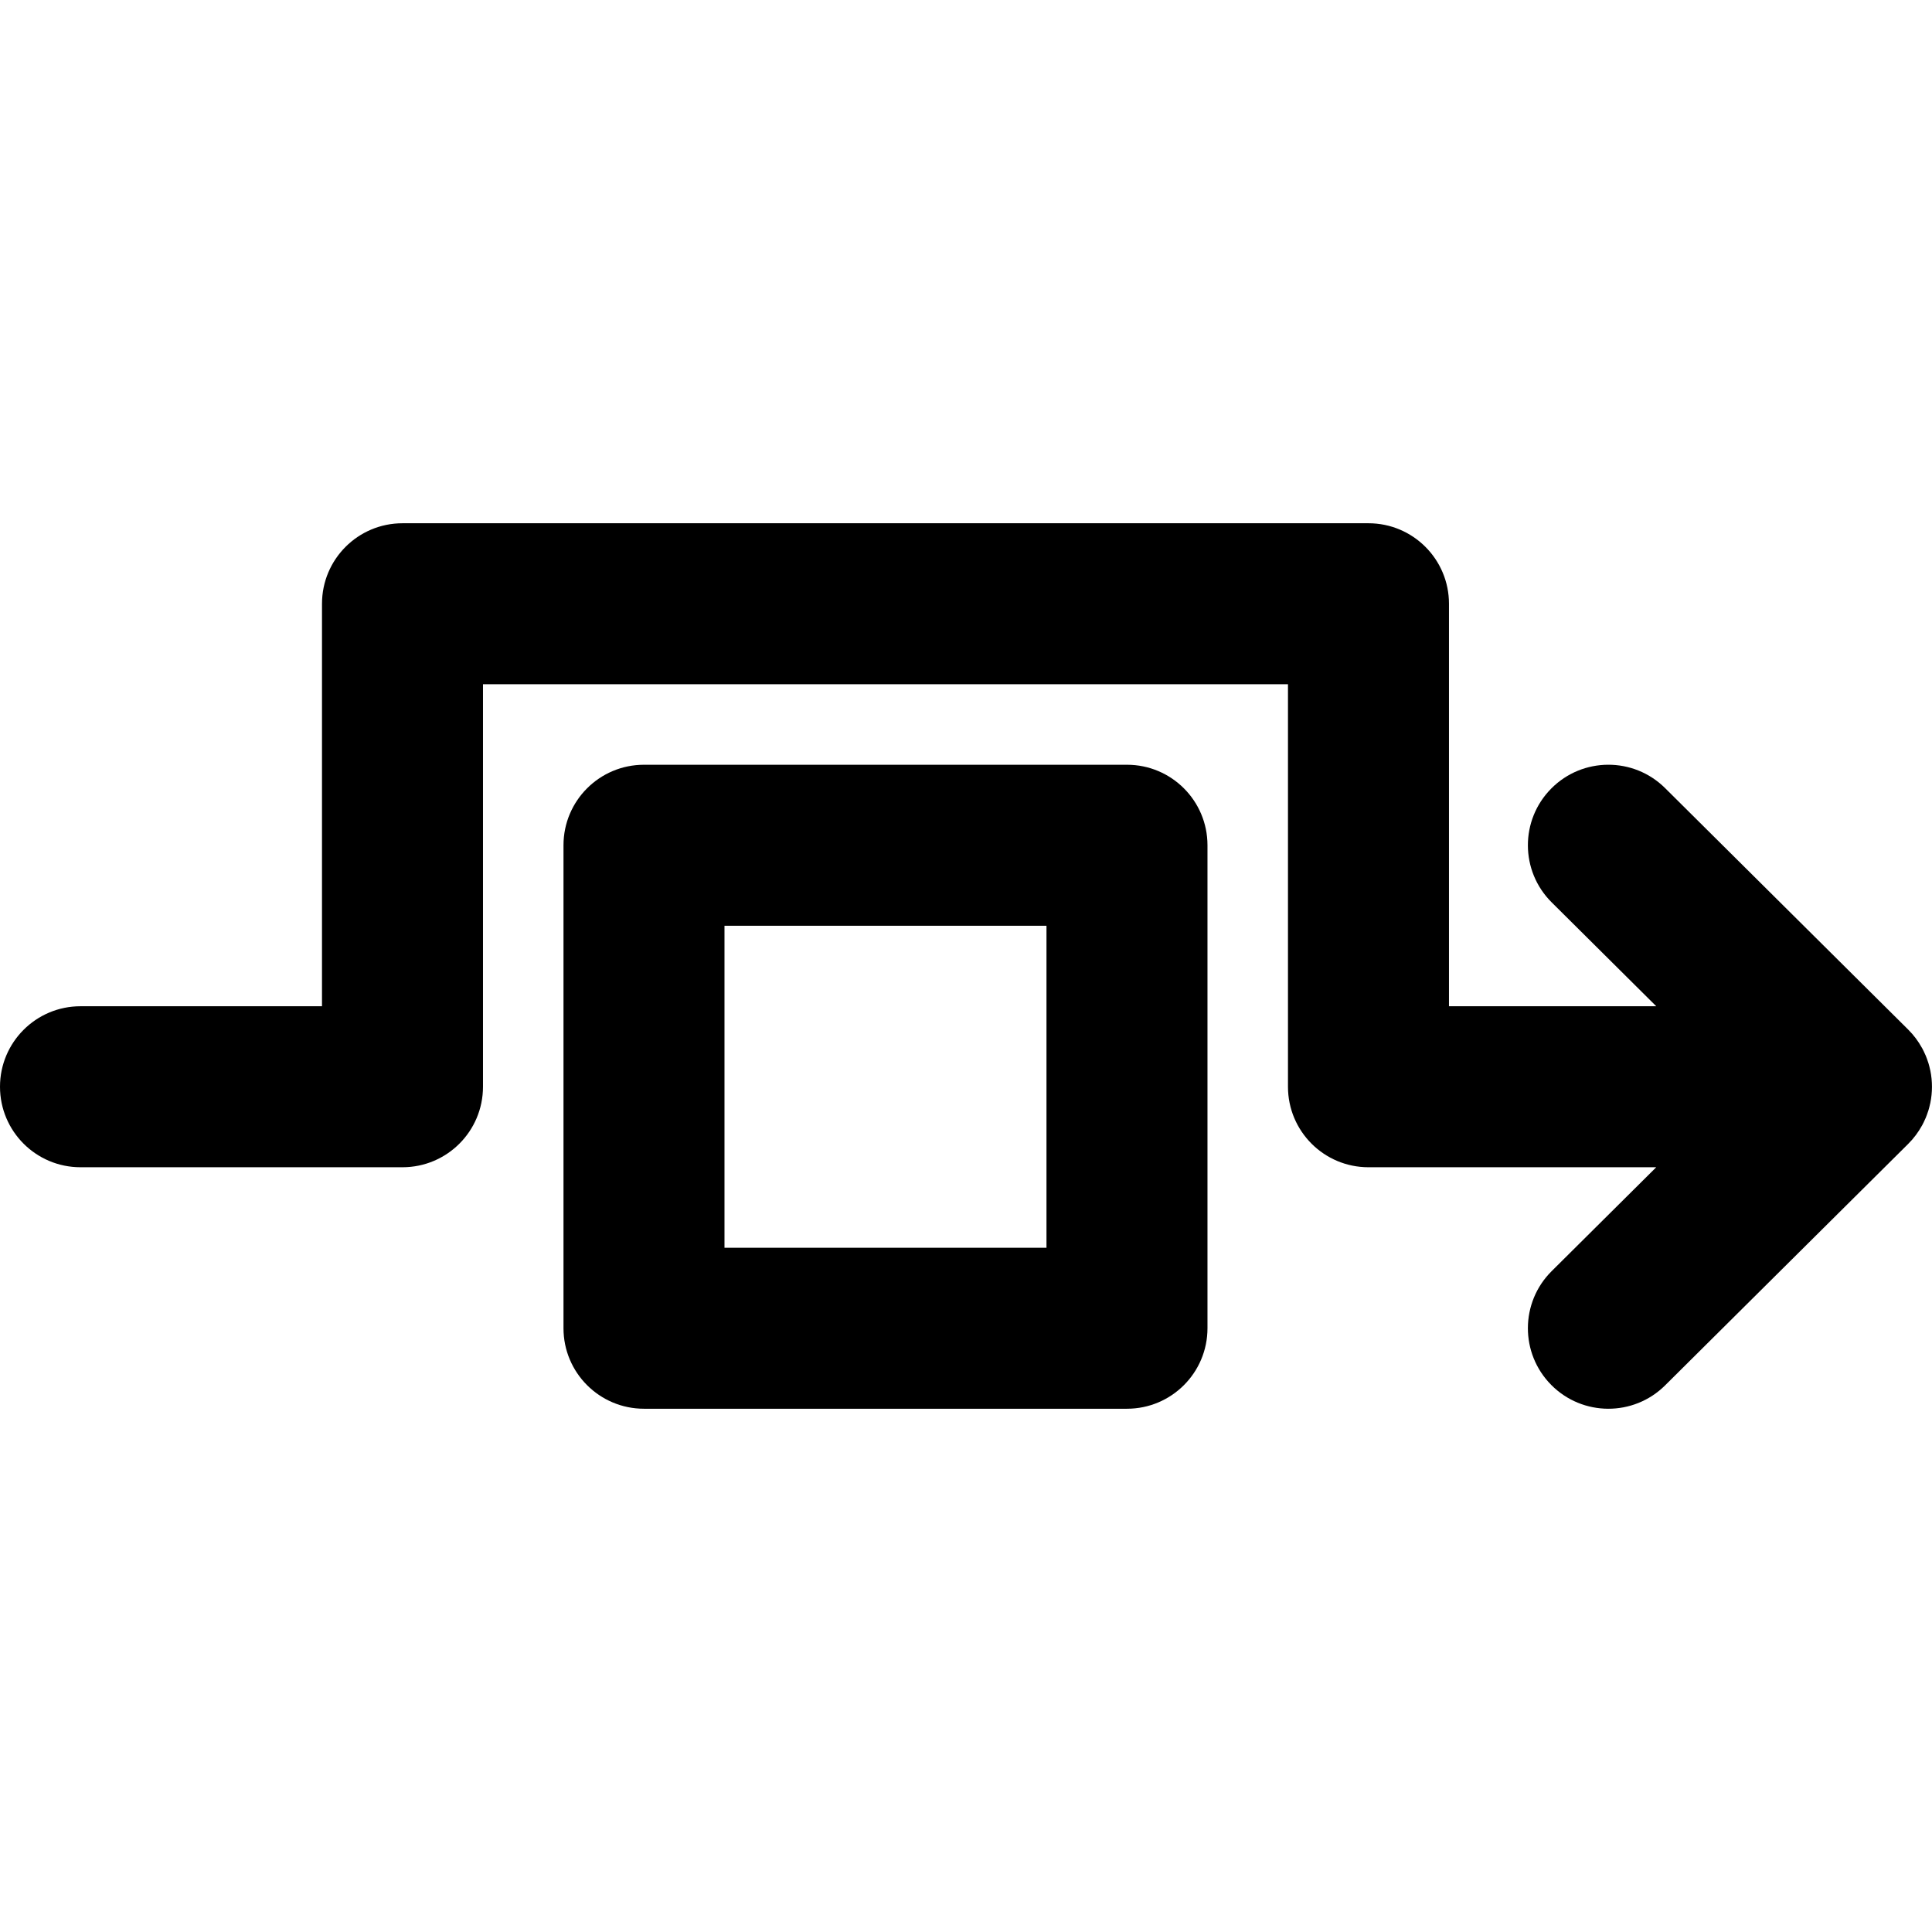
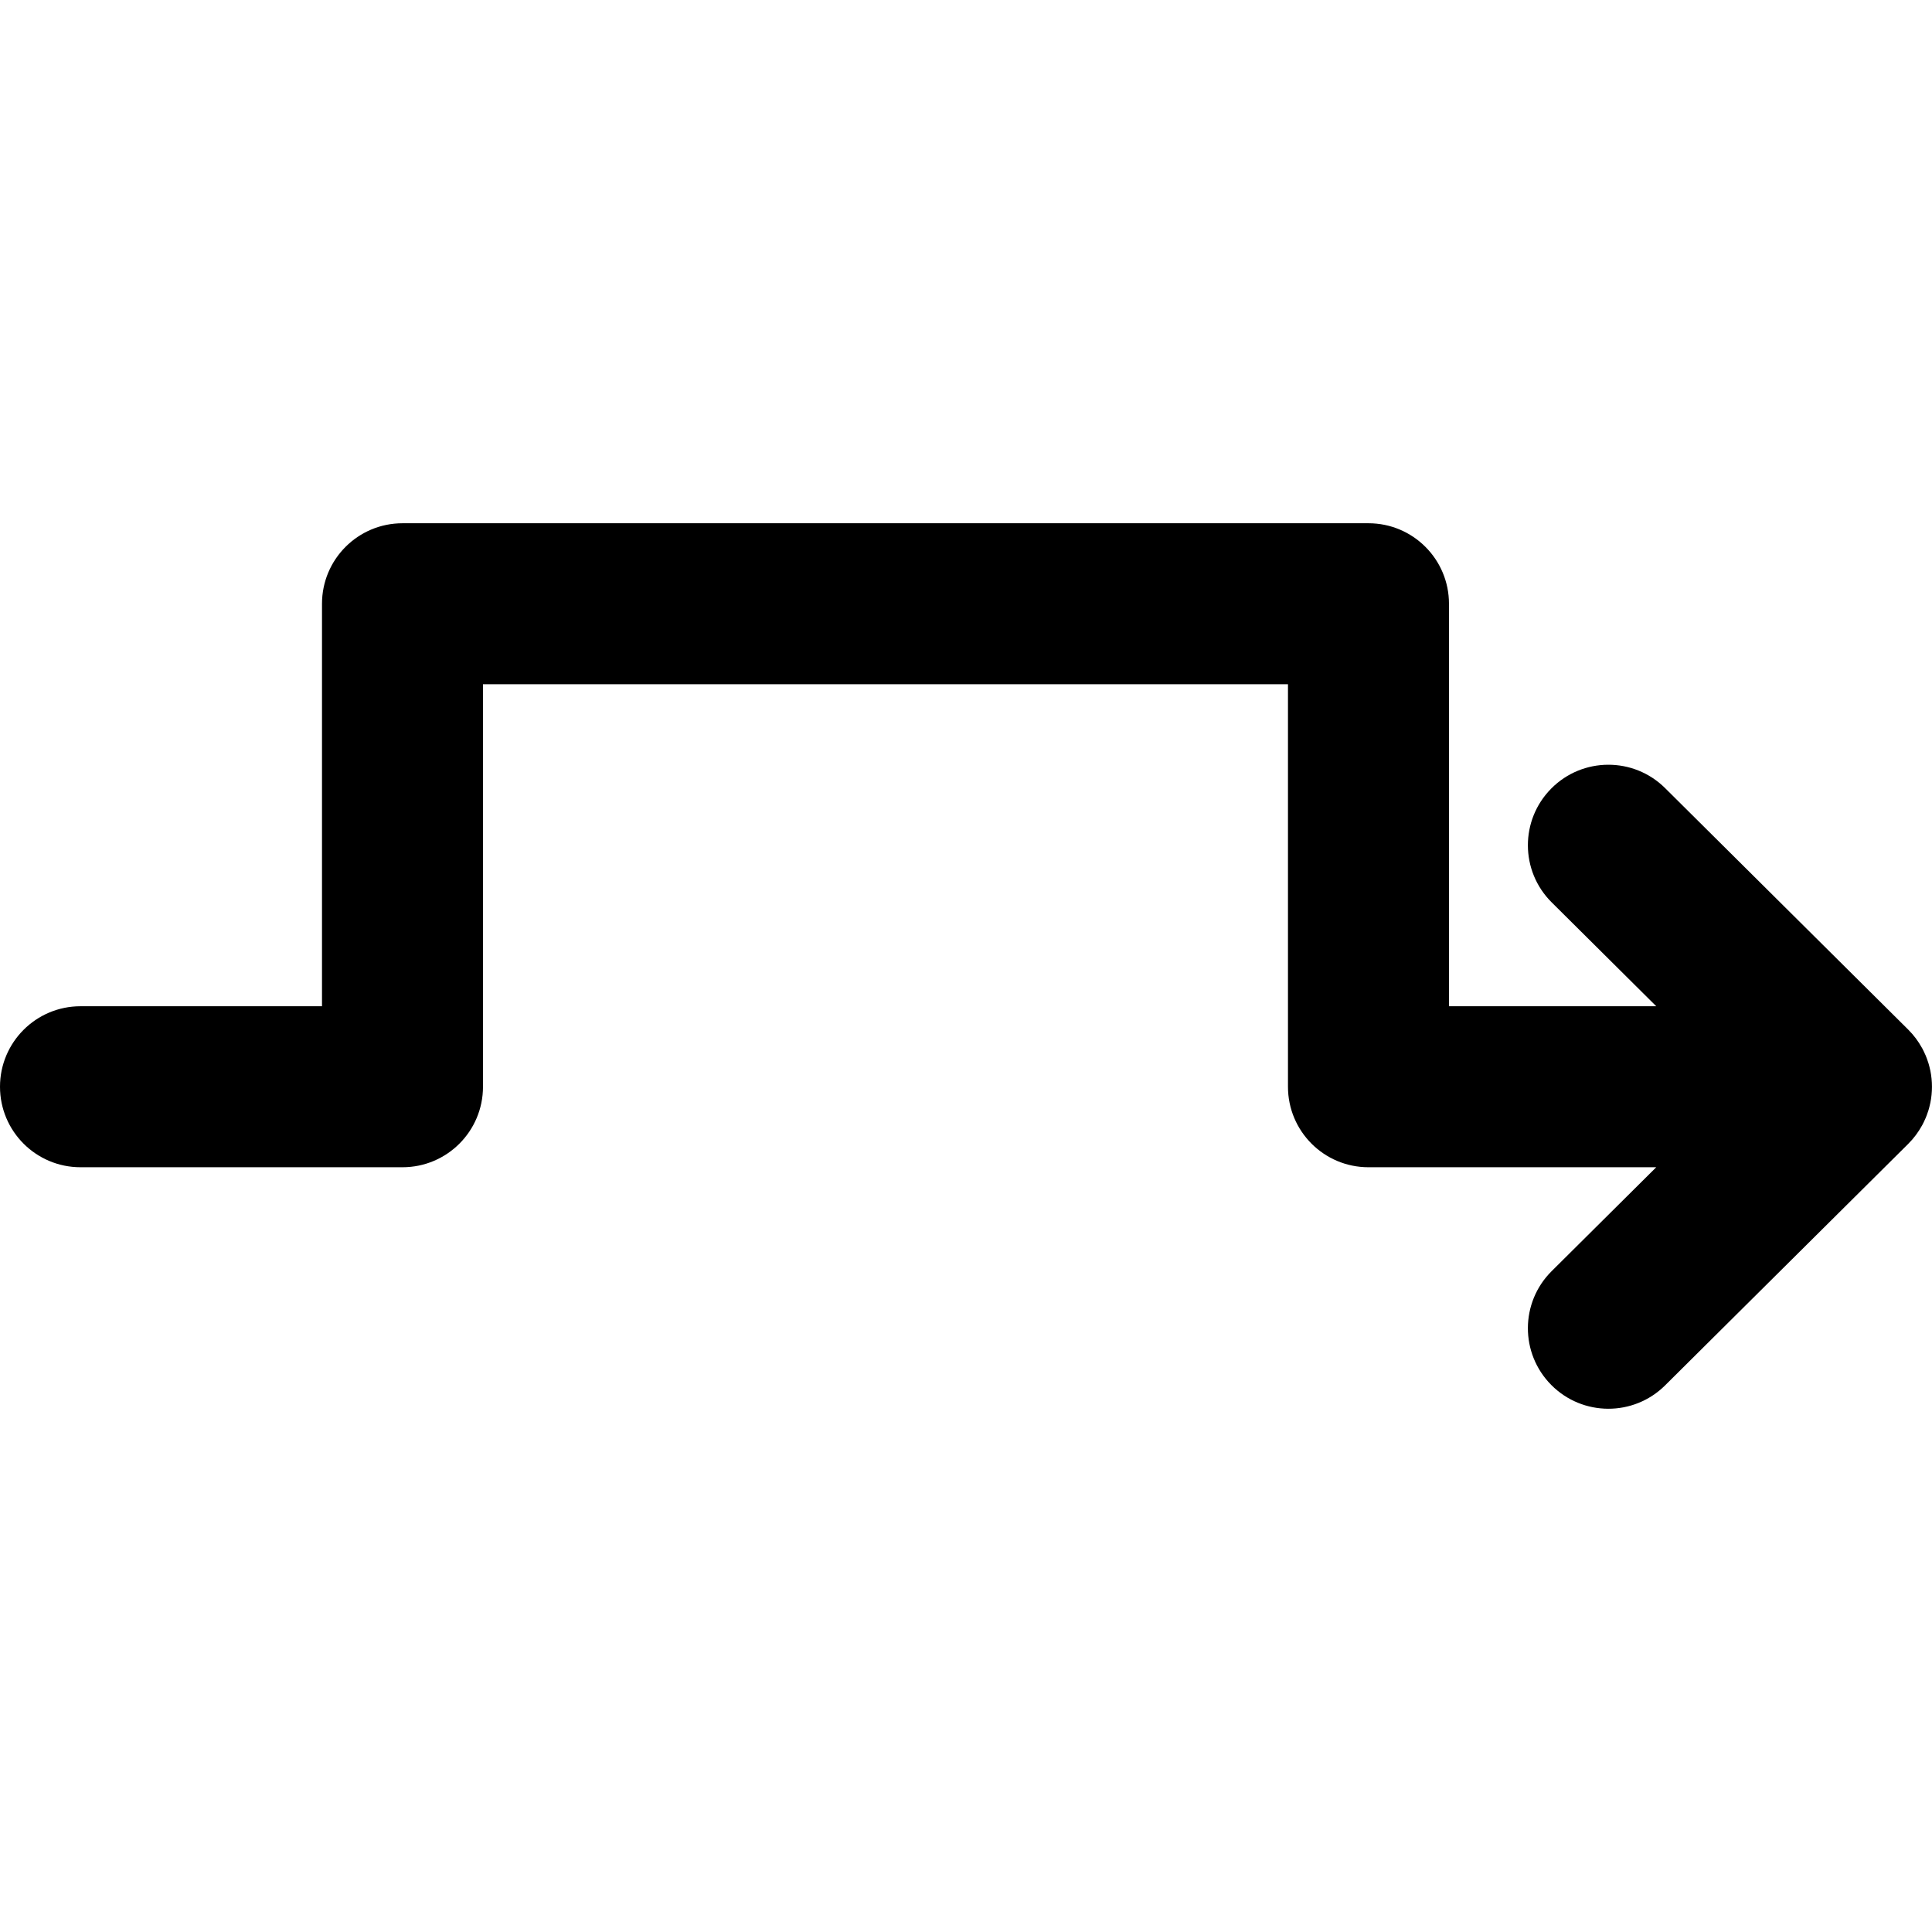
<svg xmlns="http://www.w3.org/2000/svg" fill="#000000" height="800px" width="800px" version="1.1" id="Layer_1" viewBox="0 0 512.009 512.009" xml:space="preserve">
  <g>
    <g>
      <g>
        <path d="M509.433,298.156c0.283-0.523,0.534-1.058,0.77-1.599c0.043-0.097,0.093-0.19,0.134-0.288     c0.223-0.531,0.413-1.072,0.592-1.617c0.039-0.119,0.087-0.233,0.124-0.353c0.179-0.581,0.324-1.168,0.453-1.76     c0.02-0.09,0.047-0.177,0.066-0.268c0.572-2.816,0.572-5.722,0-8.538c-0.018-0.091-0.046-0.177-0.066-0.268     c-0.128-0.591-0.274-1.179-0.453-1.76c-0.037-0.119-0.085-0.233-0.123-0.351c-0.178-0.545-0.369-1.086-0.592-1.618     c-0.041-0.098-0.092-0.191-0.134-0.288c-0.236-0.54-0.487-1.076-0.77-1.599c-0.028-0.052-0.062-0.101-0.091-0.154     c-0.957-1.731-2.157-3.364-3.632-4.829l-64.427-64c-8.359-8.303-21.866-8.259-30.17,0.1c-8.303,8.359-8.259,21.866,0.1,30.17     l27.715,27.532H384V160.004c0-11.782-9.551-21.333-21.333-21.333h-256c-11.782,0-21.333,9.551-21.333,21.333v106.667h-64     C9.551,266.671,0,276.222,0,288.004c0,11.782,9.551,21.333,21.333,21.333h85.333c11.782,0,21.333-9.551,21.333-21.333V181.338     h213.333v106.667c0,11.782,9.551,21.333,21.333,21.333h76.262l-27.715,27.532c-8.359,8.303-8.404,21.811-0.1,30.17     s21.811,8.404,30.17,0.1l64.427-64c1.475-1.465,2.675-3.098,3.632-4.829C509.371,298.258,509.405,298.209,509.433,298.156z" />
-         <path d="M298.667,202.671h-128c-11.782,0-21.333,9.551-21.333,21.333v128c0,11.782,9.551,21.333,21.333,21.333h128     c11.782,0,21.333-9.551,21.333-21.333v-128C320,212.222,310.449,202.671,298.667,202.671z M277.333,330.671H192v-85.333h85.333     V330.671z" />
      </g>
    </g>
  </g>
</svg>